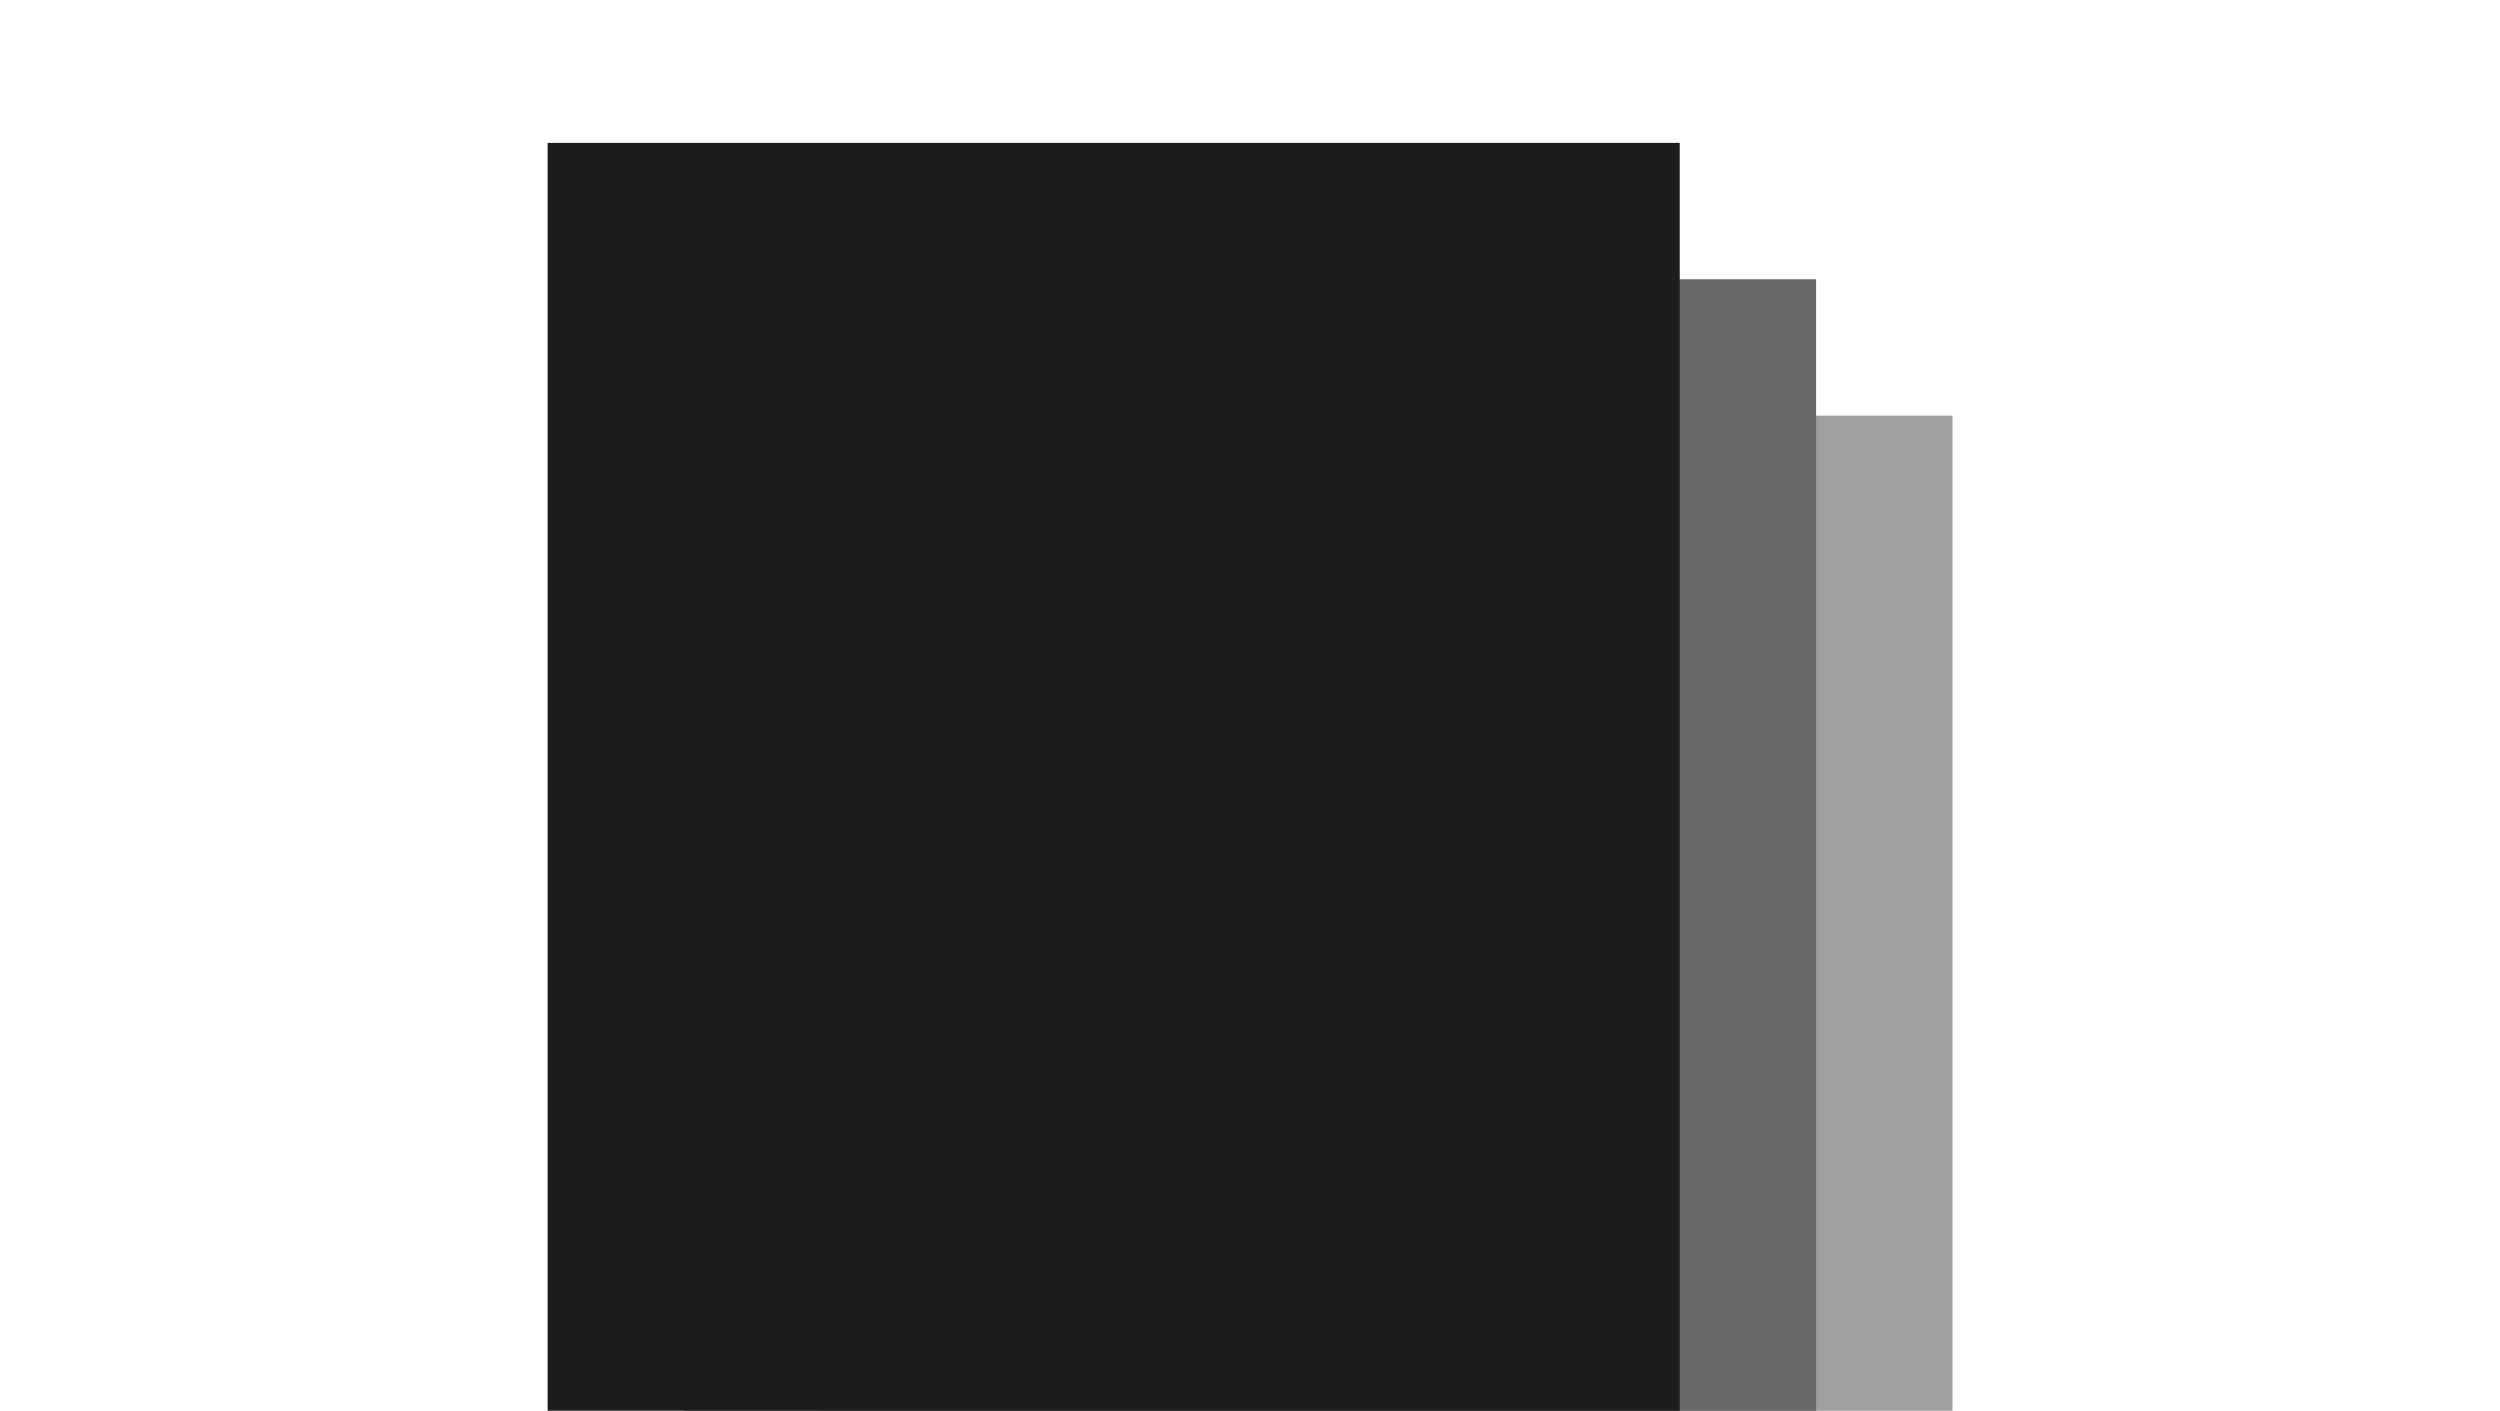
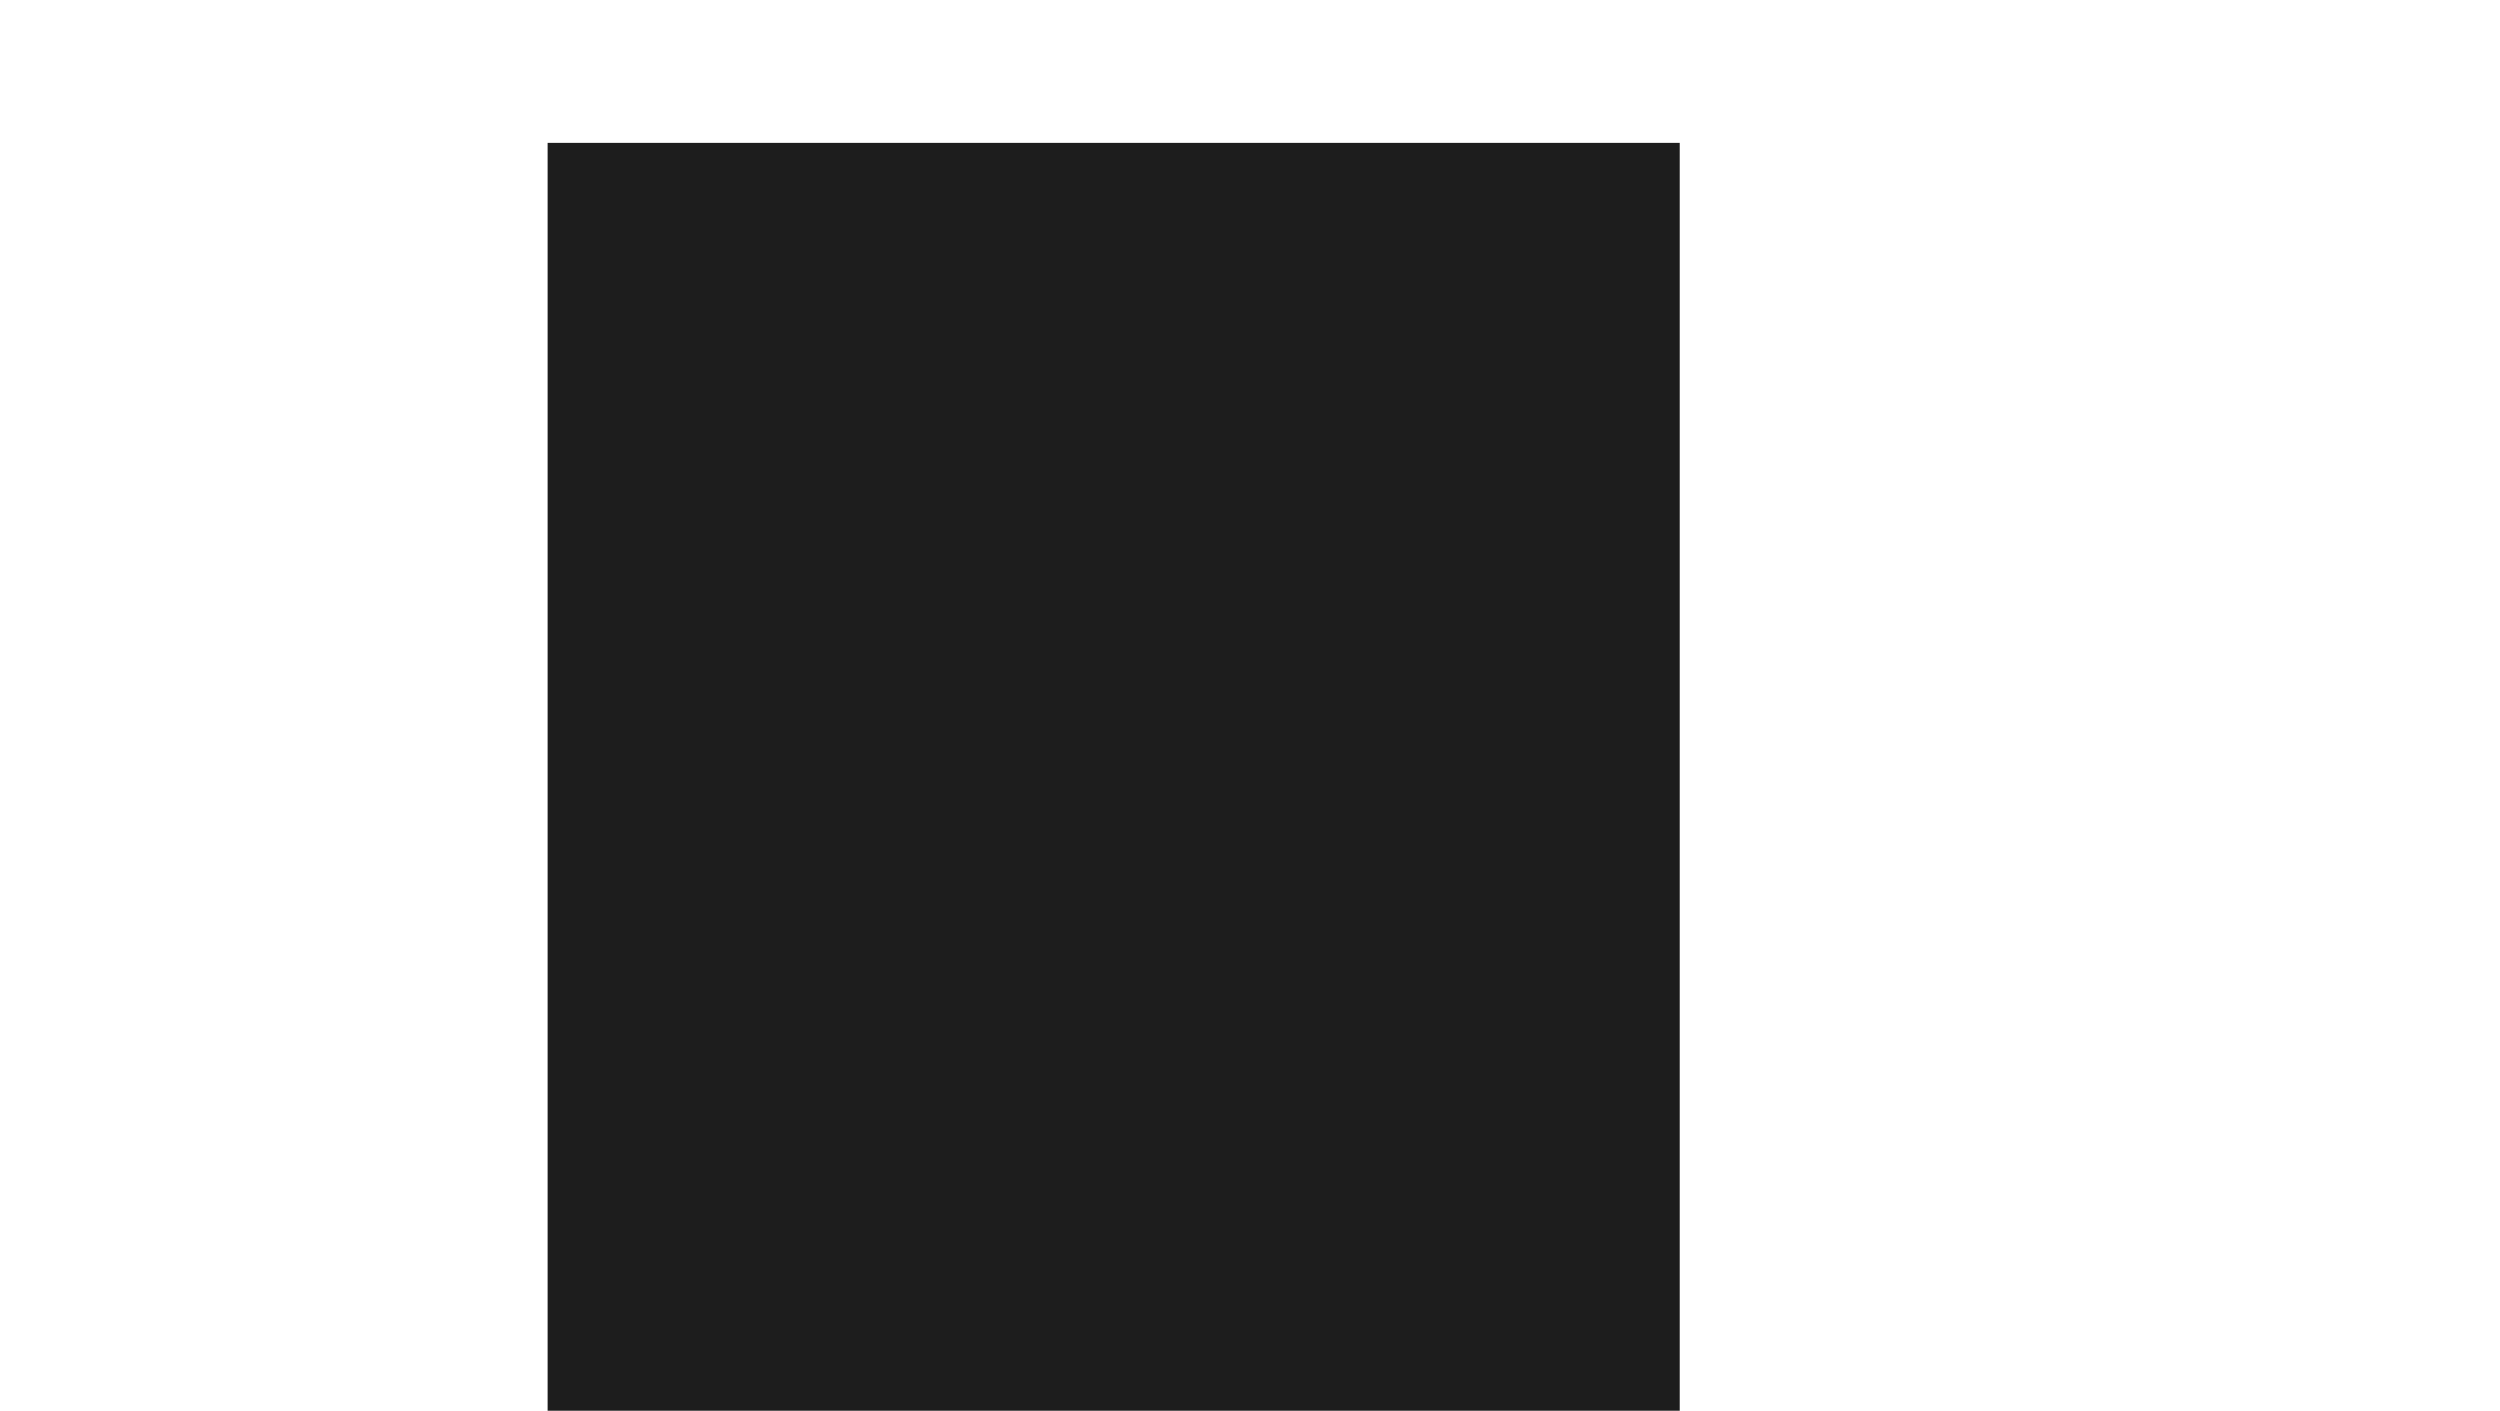
<svg xmlns="http://www.w3.org/2000/svg" width="420" height="237" viewBox="0 0 420 237" fill="none">
  <g clip-path="url(#clip0_200_4196)">
-     <rect x="137.83" y="69.83" width="190.194" height="237.17" fill="#9F9F9F" />
-     <rect x="114.915" y="46.915" width="190.194" height="237.17" fill="#676767" />
    <rect x="92" y="24" width="190.194" height="237.17" fill="#1D1D1D" />
  </g>
  <defs>
    <clipPath id="clip0_200_4196">
      <rect width="420" height="237" fill="white" />
    </clipPath>
  </defs>
</svg>